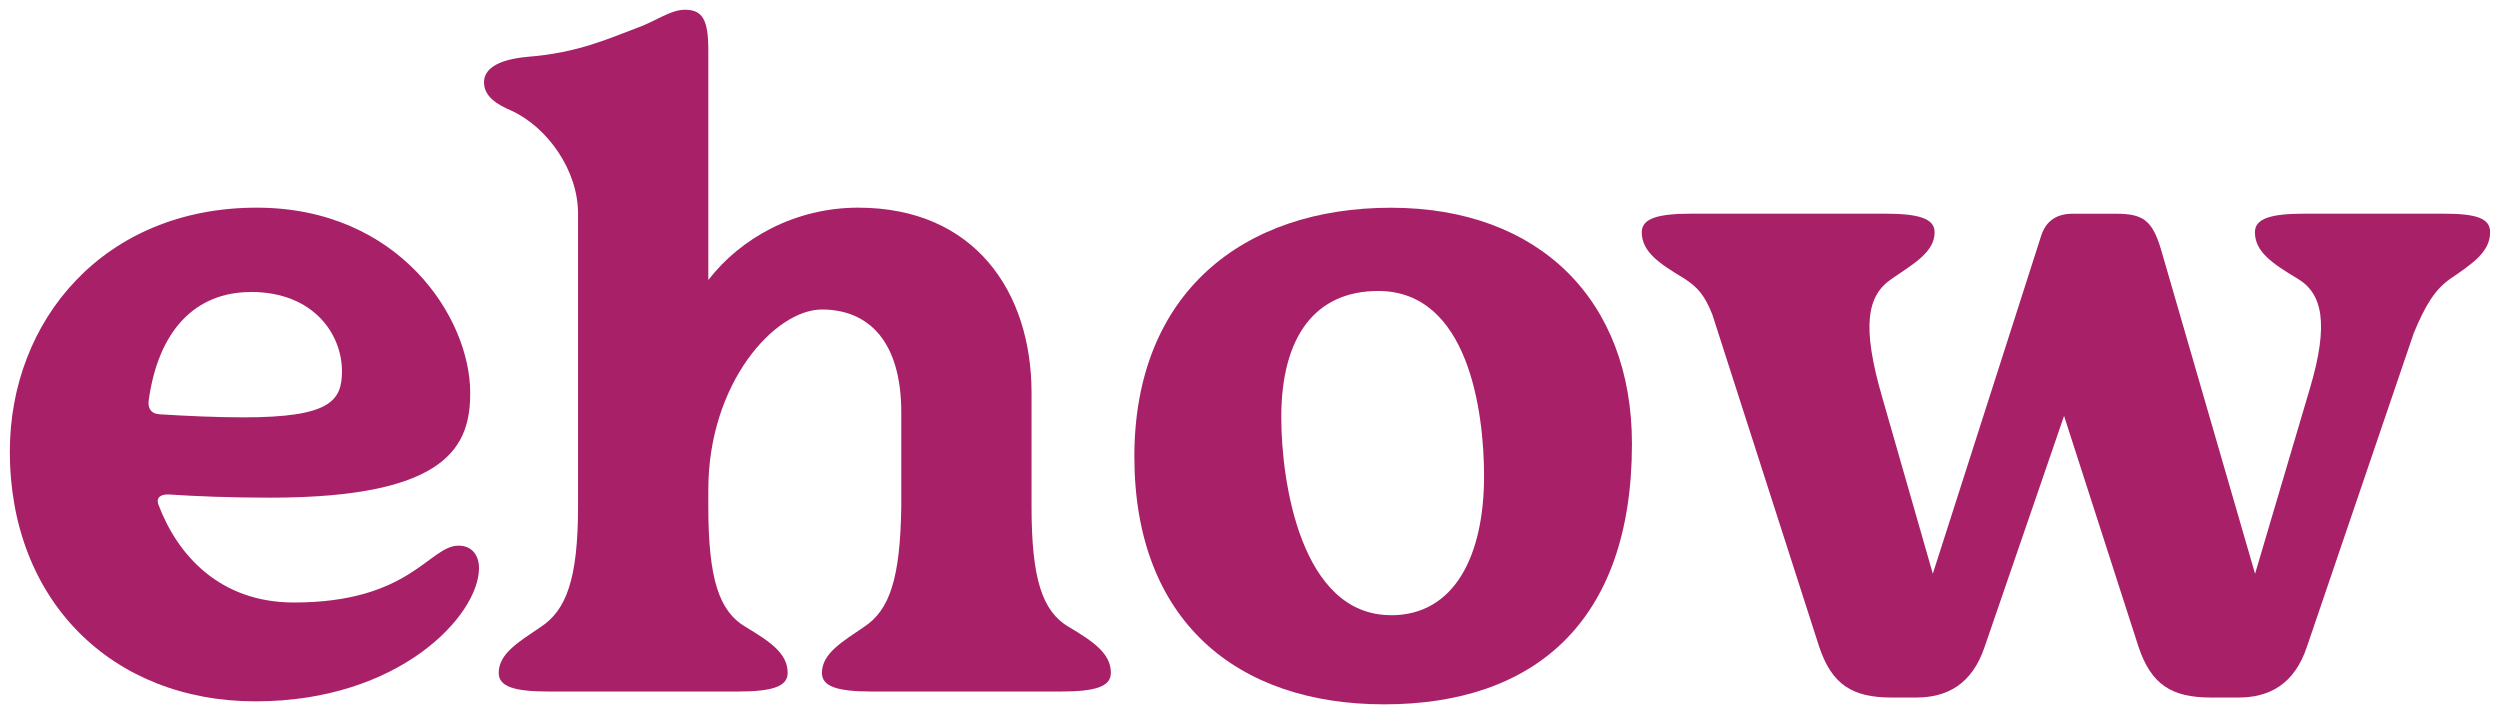
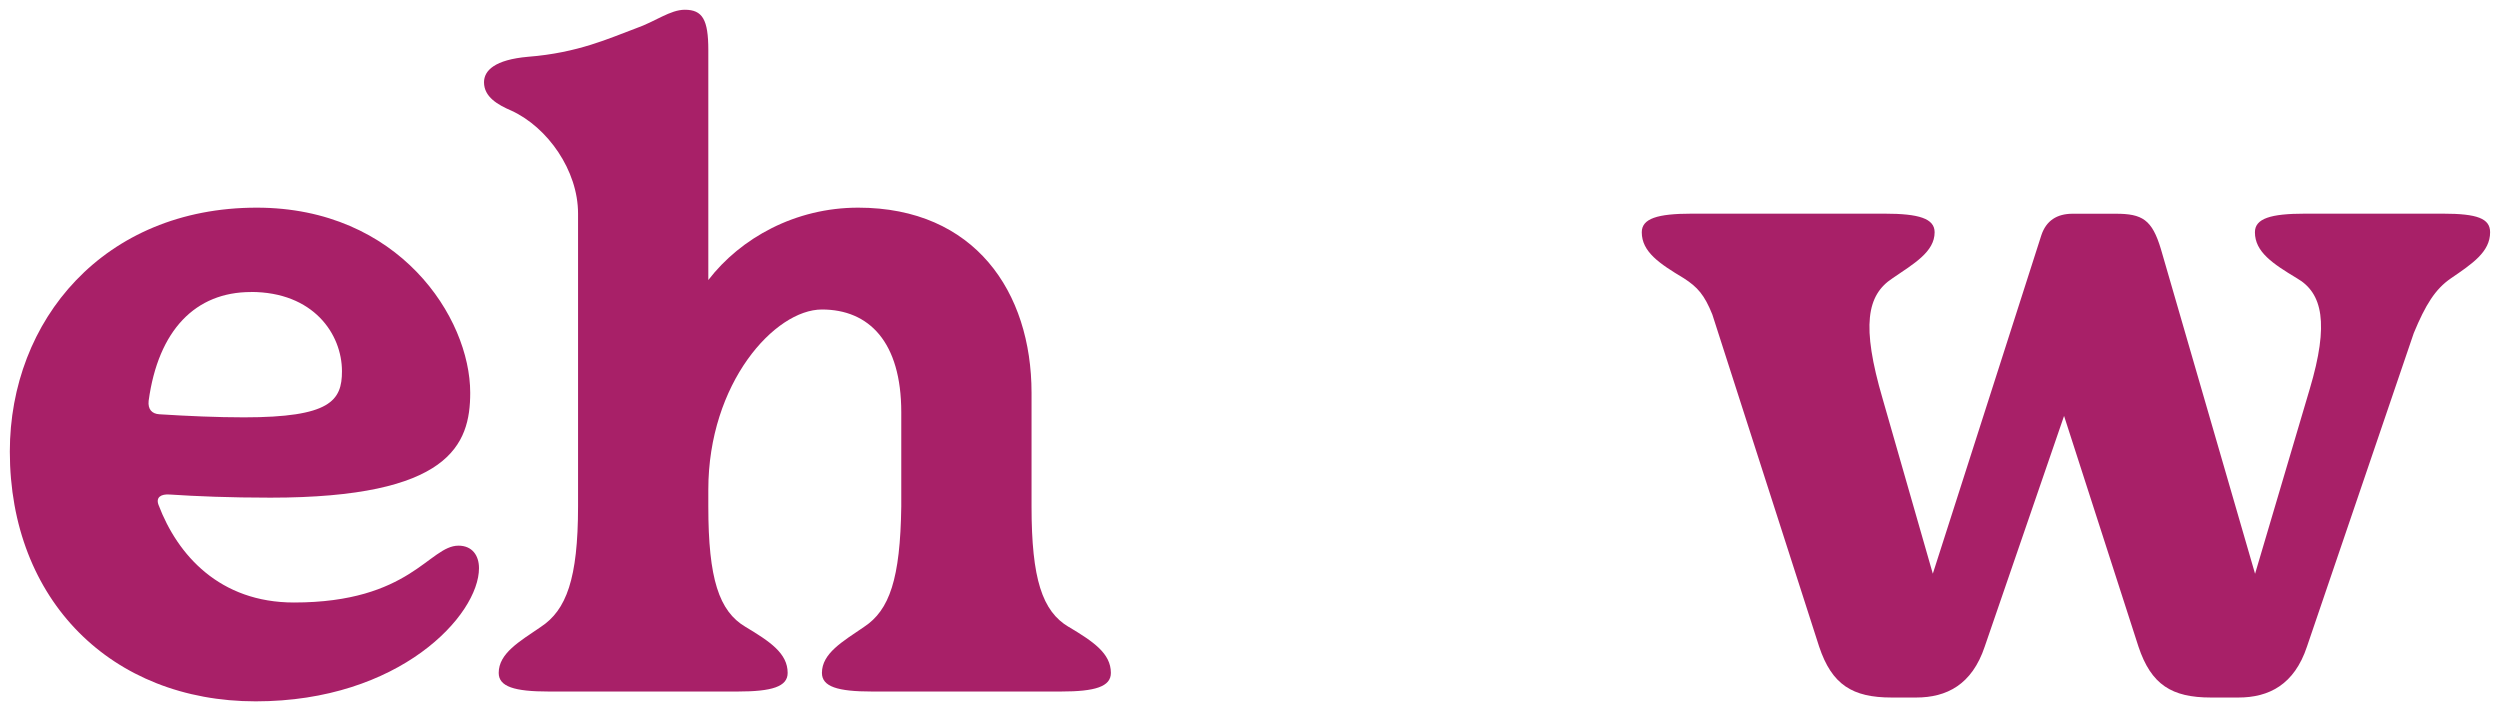
<svg xmlns="http://www.w3.org/2000/svg" xmlns:ns1="http://www.inkscape.org/namespaces/inkscape" xmlns:ns2="http://sodipodi.sourceforge.net/DTD/sodipodi-0.dtd" width="125.993" height="36" viewBox="0 0 33.336 9.525" version="1.1" id="svg203865" ns1:version="0.92.4 (5da689c313, 2019-01-14)" ns2:docname="ehow.svg">
  <defs id="defs203859" />
  <ns2:namedview id="base" pagecolor="#ffffff" bordercolor="#666666" borderopacity="1.0" ns1:pageopacity="0.0" ns1:pageshadow="2" ns1:zoom="11.616652" ns1:cx="62.496491" ns1:cy="17.499932" ns1:document-units="mm" ns1:current-layer="layer1" showgrid="false" units="px" fit-margin-top="0" fit-margin-left="0" fit-margin-right="0" fit-margin-bottom="0" ns1:window-width="1920" ns1:window-height="1001" ns1:window-x="-9" ns1:window-y="-9" ns1:window-maximized="1" />
  <g ns1:label="Layer 1" ns1:groupmode="layer" id="layer1" transform="translate(35.056,-143.939)">
    <g transform="translate(441.727,171.498)" id="g203844">
      <path id="path203814" d="m -462.532,-19.199 c -0.353,-0.209 -0.496,-0.64 -0.496,-1.607 v -1.515 c 0,-1.345 -0.758,-2.469 -2.312,-2.469 -0.836,0 -1.565,0.403 -1.998,0.965 v -3.068 c 0,-0.405 -0.078,-0.536 -0.313,-0.536 -0.196,0 -0.392,0.157 -0.653,0.248 -0.353,0.131 -0.771,0.327 -1.437,0.379 -0.444,0.039 -0.588,0.183 -0.588,0.34 0,0.196 0.183,0.3 0.366,0.379 0.483,0.222 0.888,0.797 0.888,1.371 v 3.905 c 0,0.967 -0.157,1.384 -0.496,1.607 -0.287,0.196 -0.562,0.353 -0.562,0.614 0,0.183 0.209,0.248 0.666,0.248 h 2.521 c 0.457,0 0.666,-0.065 0.666,-0.248 0,-0.261 -0.235,-0.418 -0.562,-0.614 -0.353,-0.209 -0.496,-0.64 -0.496,-1.607 v -0.222 c 0,-1.424 0.888,-2.403 1.515,-2.403 0.627,0 1.058,0.431 1.058,1.371 v 1.254 c -0.013,0.967 -0.157,1.384 -0.496,1.607 -0.287,0.196 -0.562,0.353 -0.562,0.614 0,0.183 0.209,0.248 0.666,0.248 h 2.521 c 0.457,0 0.666,-0.065 0.666,-0.248 0,-0.261 -0.235,-0.418 -0.562,-0.614 z" ns1:connector-curvature="0" style="fill:#a82068;stroke-width:0.265" />
      <path id="path203816" d="m -470.669,-20.283 c -0.392,0 -0.64,0.758 -2.194,0.758 -0.991,0 -1.553,-0.633 -1.806,-1.301 -0.039,-0.103 0.033,-0.147 0.147,-0.139 0.361,0.024 0.808,0.042 1.345,0.042 2.39,0 2.664,-0.705 2.664,-1.398 0,-1.006 -0.953,-2.469 -2.847,-2.469 -2.038,0 -3.292,1.502 -3.292,3.252 0,1.985 1.358,3.331 3.278,3.331 1.92,0 2.978,-1.149 2.978,-1.776 0,-0.17 -0.091,-0.3 -0.274,-0.3 z m -2.769,-3.383 c 0.836,0 1.215,0.562 1.215,1.058 0,0.392 -0.157,0.614 -1.306,0.614 -0.357,0 -0.749,-0.017 -1.129,-0.041 -0.099,-0.006 -0.155,-0.066 -0.143,-0.179 0.129,-0.946 0.627,-1.451 1.364,-1.451 z" ns1:connector-curvature="0" style="fill:#a82068;stroke-width:0.265" />
-       <path id="path203818" d="m -458.235,-24.789 c -1.972,0 -3.422,1.136 -3.422,3.318 0,2.181 1.358,3.304 3.331,3.304 1.972,0 3.304,-1.071 3.304,-3.474 0,-1.92 -1.241,-3.148 -3.213,-3.148 z m 0,5.433 c -1.202,0 -1.463,-1.776 -1.463,-2.638 0,-1.084 0.457,-1.685 1.293,-1.685 1.202,0 1.411,1.607 1.411,2.469 0,1.058 -0.392,1.855 -1.241,1.855 z" ns1:connector-curvature="0" style="fill:#a82068;stroke-width:0.265" />
      <path id="path203820" d="m -444.207,-24.71 h -1.842 c -0.457,0 -0.666,0.065 -0.666,0.248 0,0.261 0.235,0.418 0.561,0.614 0.34,0.196 0.431,0.601 0.17,1.476 l -0.729,2.464 -1.256,-4.331 c -0.118,-0.392 -0.248,-0.47 -0.601,-0.47 h -0.575 c -0.209,0 -0.353,0.091 -0.418,0.287 l -1.447,4.513 -0.669,-2.332 c -0.287,-0.98 -0.209,-1.384 0.131,-1.607 0.287,-0.196 0.562,-0.353 0.562,-0.614 0,-0.183 -0.209,-0.248 -0.666,-0.248 h -2.573 c -0.457,0 -0.666,0.065 -0.666,0.248 0,0.261 0.235,0.418 0.562,0.614 0.183,0.118 0.274,0.222 0.379,0.483 l 1.424,4.428 c 0.17,0.509 0.444,0.679 0.967,0.679 h 0.327 c 0.405,0 0.744,-0.17 0.914,-0.679 l 1.058,-3.076 0.992,3.076 c 0.17,0.509 0.444,0.679 0.967,0.679 h 0.366 c 0.405,0 0.745,-0.17 0.914,-0.679 l 1.424,-4.18 c 0.157,-0.379 0.287,-0.588 0.496,-0.731 0.287,-0.196 0.522,-0.353 0.522,-0.614 0,-0.183 -0.17,-0.248 -0.627,-0.248 z" ns1:connector-curvature="0" style="fill:#a82068;stroke-width:0.265" />
    </g>
  </g>
</svg>